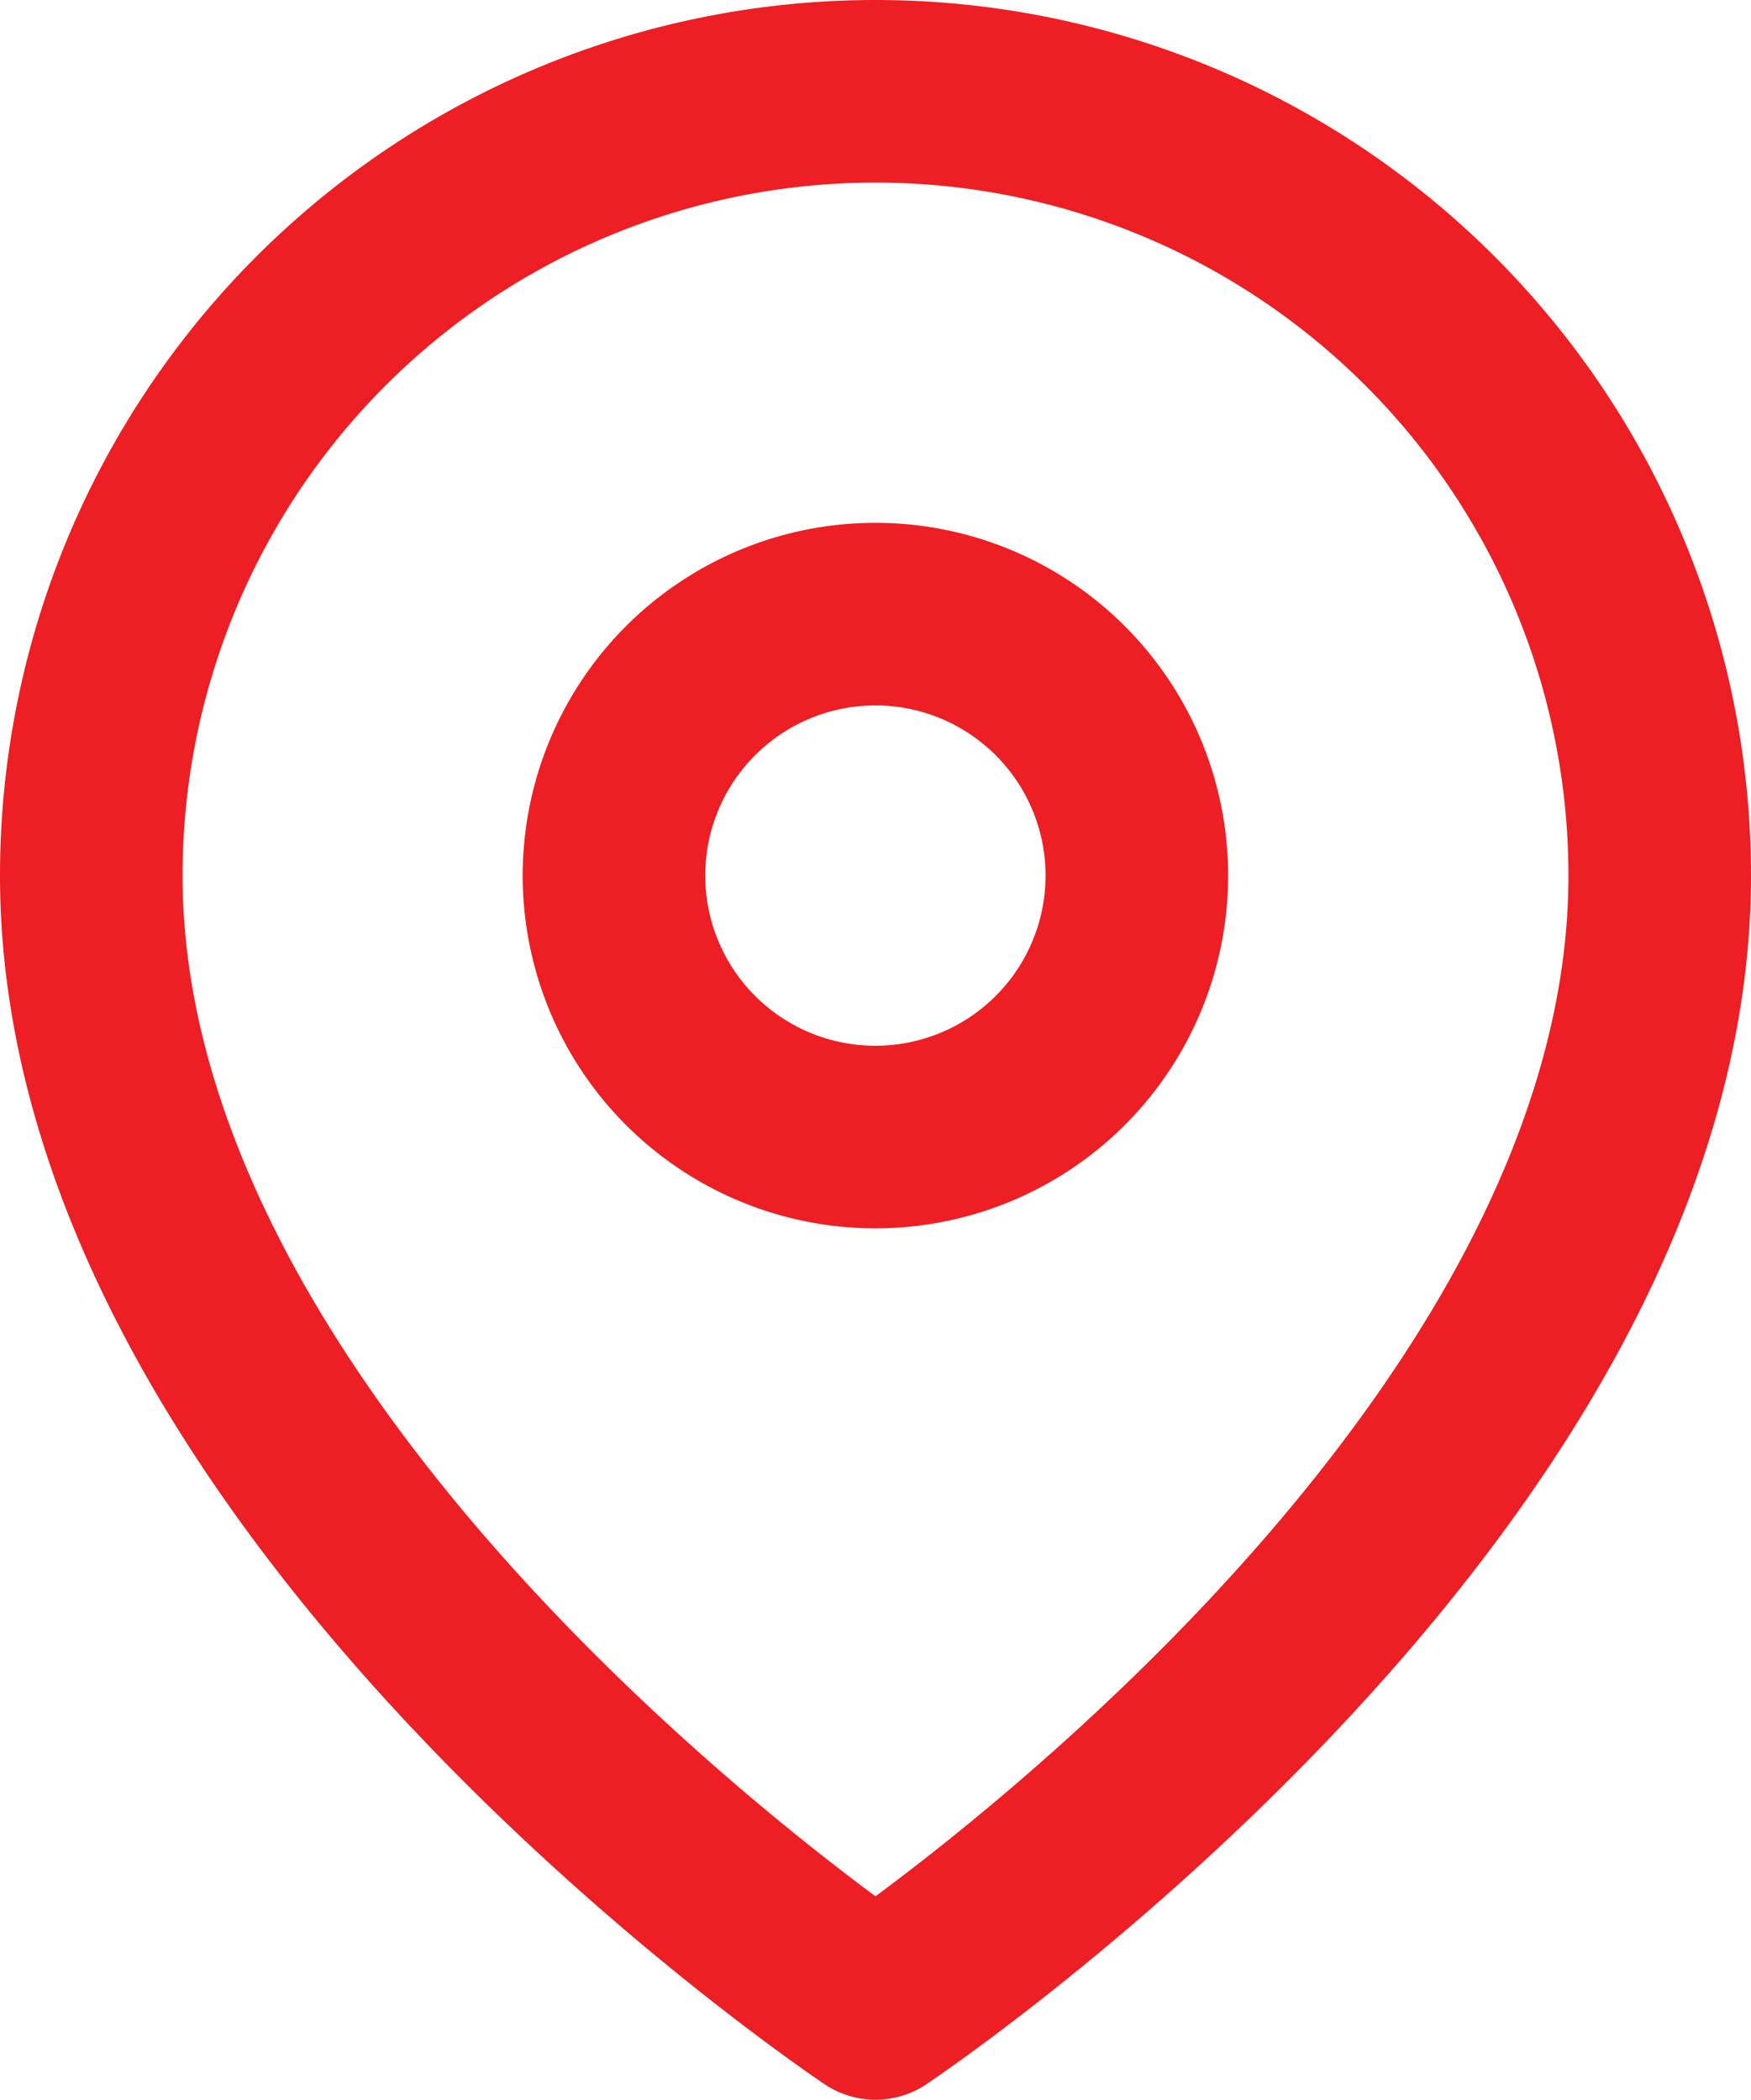
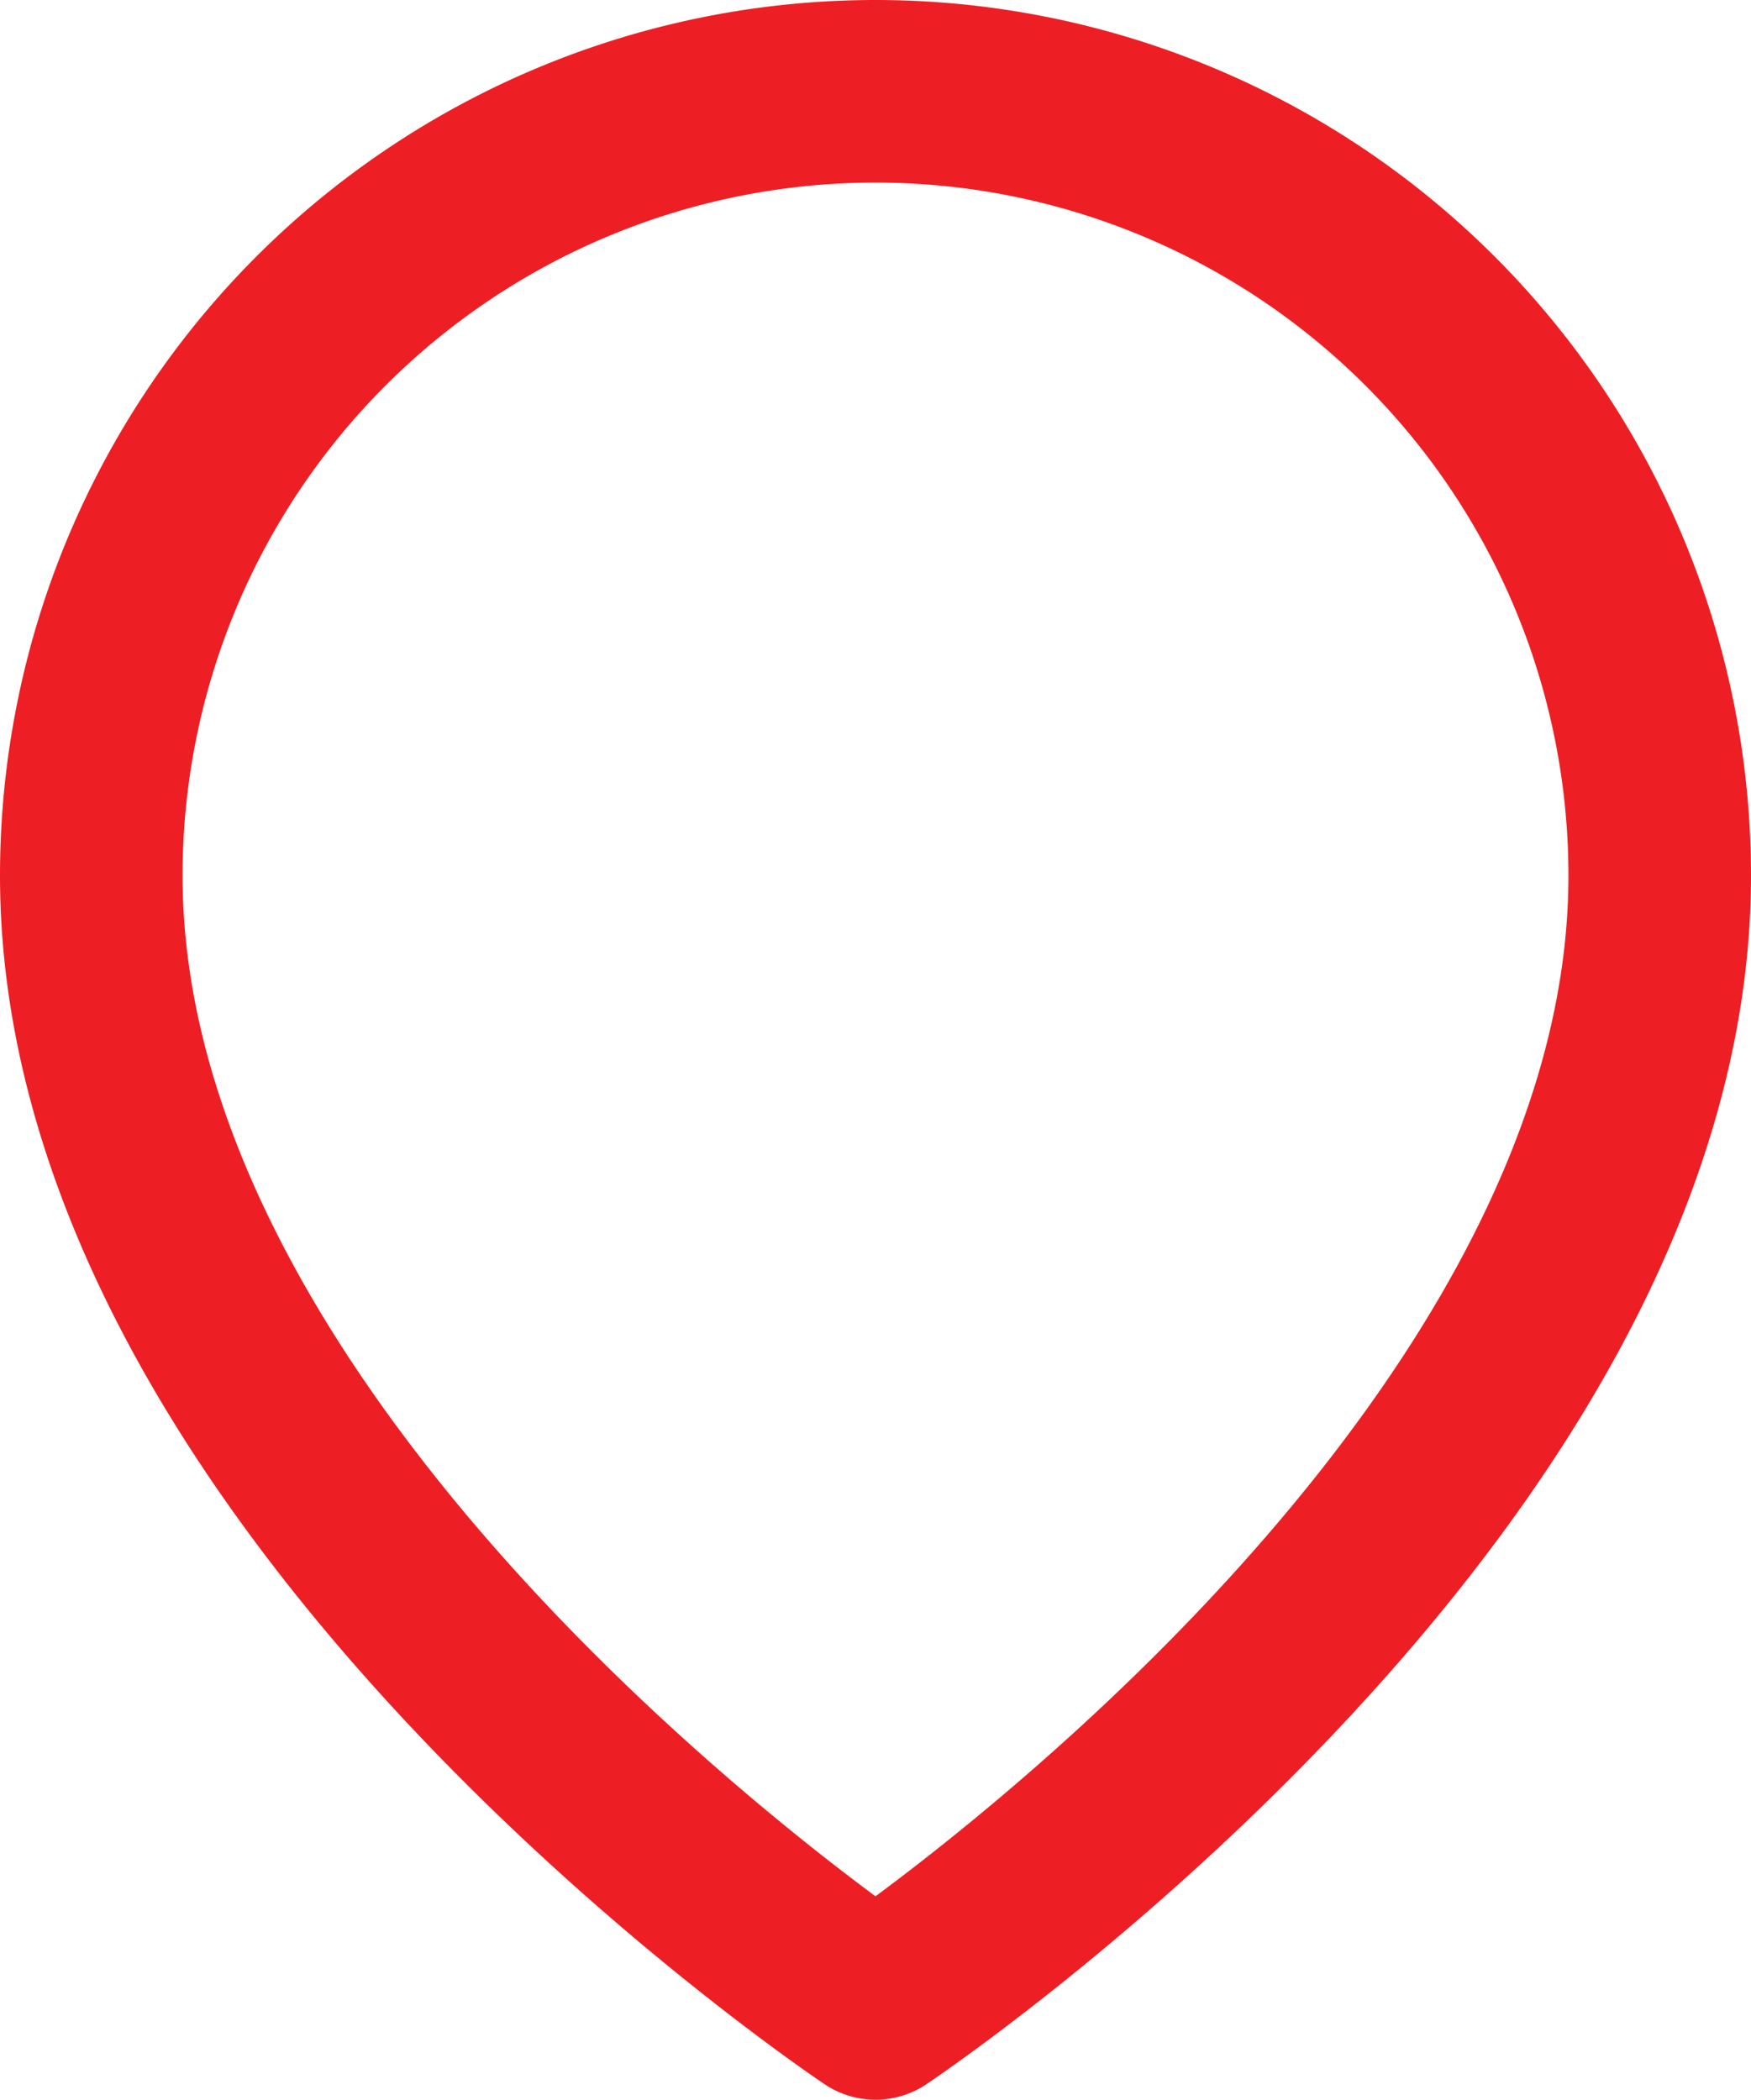
<svg xmlns="http://www.w3.org/2000/svg" width="19.182" height="23" viewBox="0 0 19.182 23">
  <g id="icon-location" transform="translate(-3.5 -0.5)">
    <path id="Pfad_58" data-name="Pfad 58" d="M21.682,10.091c0,6.682-8.591,12.409-8.591,12.409S4.5,16.773,4.5,10.091a8.591,8.591,0,1,1,17.182,0Z" fill="none" stroke="#ed1f24" stroke-linecap="round" stroke-linejoin="round" stroke-width="2" />
-     <path id="Pfad_59" data-name="Pfad 59" d="M19.227,13.364A2.864,2.864,0,1,1,16.364,10.5,2.864,2.864,0,0,1,19.227,13.364Z" transform="translate(-3.273 -3.273)" fill="none" stroke="#ed1f24" stroke-linecap="round" stroke-linejoin="round" stroke-width="2" />
  </g>
</svg>